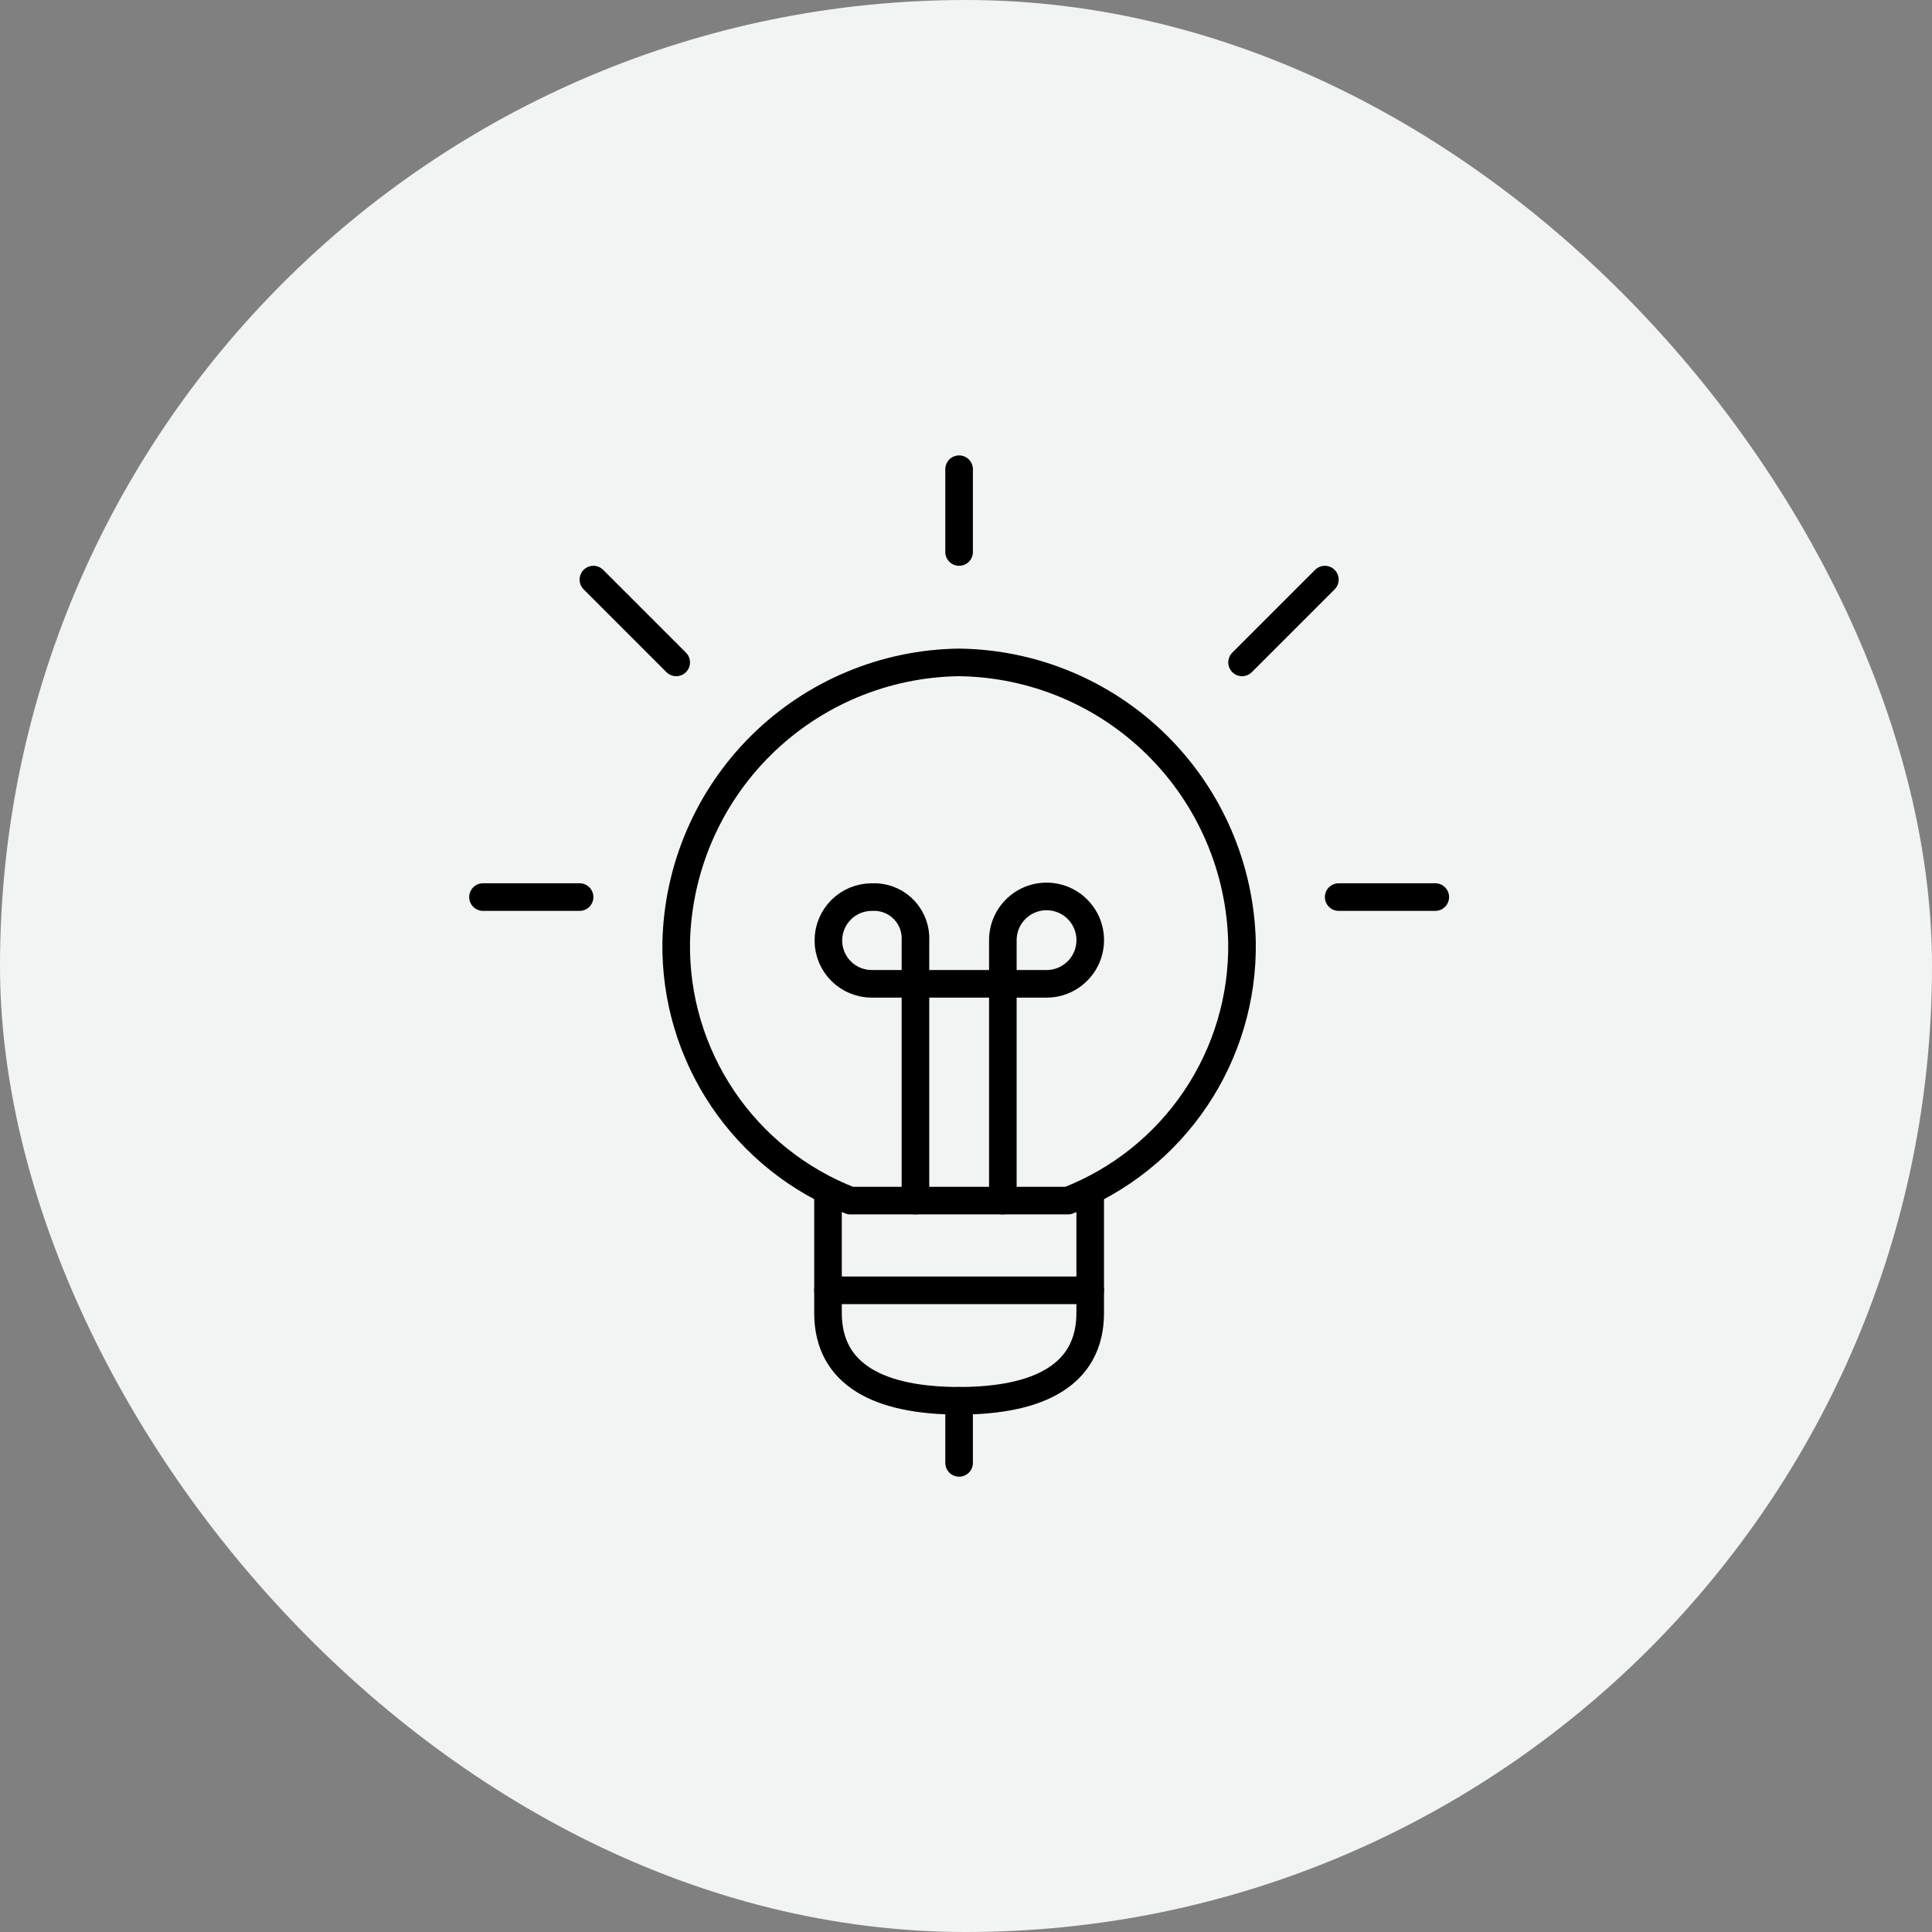
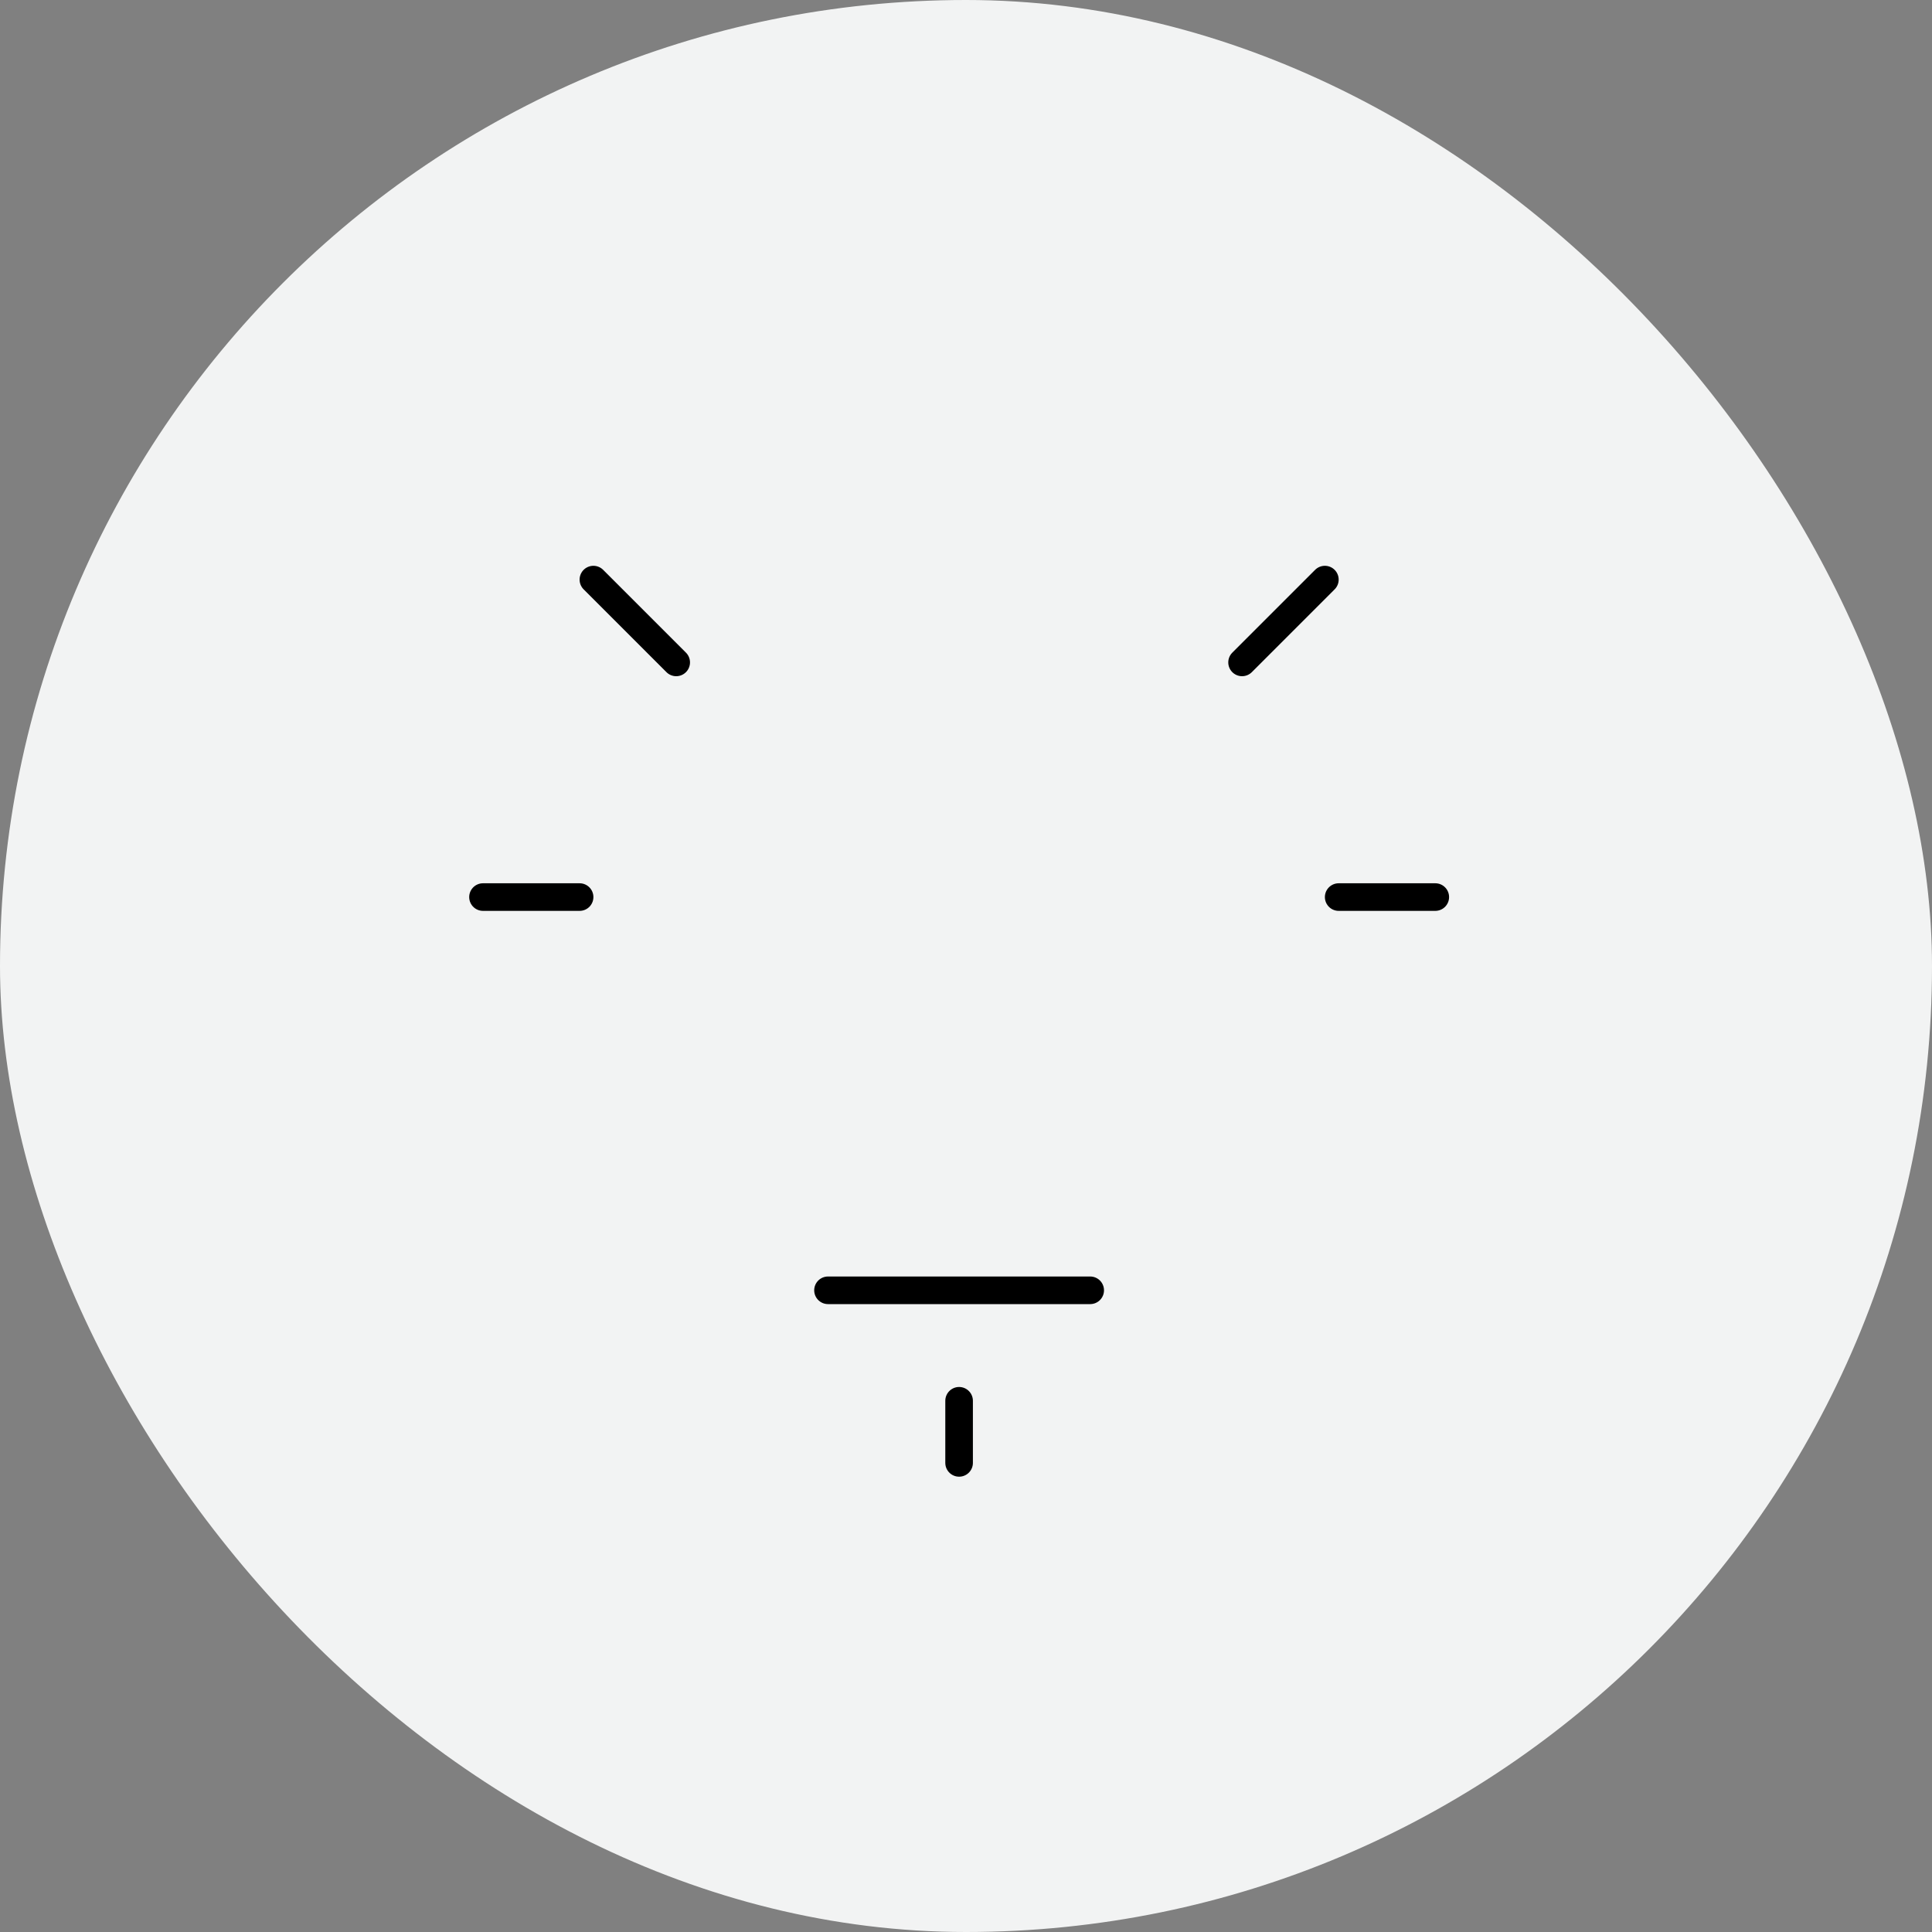
<svg xmlns="http://www.w3.org/2000/svg" width="140" height="140" viewBox="0 0 140 140" fill="none">
  <rect x="0" y="0" width="140" height="140" fill="#808080" stroke="none" />
  <rect width="140" height="140" rx="70" fill="#F2F3F3" />
-   <path d="M79 86.505V95.144C79 99.68 75.2 101.505 69.5 101.505C63.8 101.505 60 99.68 60 95.144V86.505" stroke="black" stroke-width="2" stroke-miterlimit="10" stroke-linecap="round" stroke-linejoin="round" />
-   <path d="M72.67 87V68.15C72.665 67.523 72.846 66.908 73.191 66.384C73.536 65.86 74.029 65.45 74.608 65.206C75.186 64.963 75.823 64.897 76.439 65.016C77.055 65.135 77.622 65.435 78.067 65.877C78.513 66.319 78.817 66.883 78.941 67.498C79.065 68.113 79.004 68.751 78.765 69.331C78.526 69.911 78.12 70.407 77.599 70.757C77.078 71.106 76.464 71.292 75.837 71.292H63.17C62.336 71.292 61.537 70.961 60.948 70.372C60.358 69.782 60.027 68.983 60.027 68.15C60.027 67.316 60.358 66.517 60.948 65.927C61.537 65.338 62.336 65.007 63.17 65.007C63.563 64.984 63.958 65.04 64.33 65.17C64.702 65.299 65.045 65.501 65.339 65.764C65.633 66.027 65.873 66.345 66.044 66.7C66.215 67.055 66.315 67.44 66.337 67.834C66.343 67.939 66.343 68.045 66.337 68.15V87" stroke="black" stroke-width="2" stroke-miterlimit="10" stroke-linecap="round" stroke-linejoin="round" />
-   <path d="M77.387 87C81.148 85.54 84.373 82.964 86.627 79.618C88.882 76.273 90.059 72.317 90 68.283C89.876 62.905 87.67 57.785 83.846 54.002C80.022 50.218 74.879 48.067 69.5 48C64.122 48.067 58.979 50.218 55.155 54.001C51.331 57.784 49.125 62.903 49 68.28C48.941 72.316 50.119 76.272 52.375 79.619C54.631 82.965 57.857 85.541 61.62 87H77.387Z" stroke="black" stroke-width="2" stroke-miterlimit="10" stroke-linecap="round" stroke-linejoin="round" />
  <path d="M60 93.5H79" stroke="black" stroke-width="2" stroke-miterlimit="10" stroke-linecap="round" stroke-linejoin="round" />
-   <path d="M69.5 34V40" stroke="black" stroke-width="2" stroke-miterlimit="10" stroke-linecap="round" stroke-linejoin="round" />
  <path d="M69.5 101.506V106.006" stroke="black" stroke-width="2" stroke-miterlimit="10" stroke-linecap="round" stroke-linejoin="round" />
  <path d="M35 65.005H42" stroke="black" stroke-width="2" stroke-miterlimit="10" stroke-linecap="round" stroke-linejoin="round" />
  <path d="M43 42L49 48" stroke="black" stroke-width="2" stroke-miterlimit="10" stroke-linecap="round" stroke-linejoin="round" />
  <path d="M104.006 65.005H97.006" stroke="black" stroke-width="2" stroke-miterlimit="10" stroke-linecap="round" stroke-linejoin="round" />
  <path d="M96.005 42L90.005 48" stroke="black" stroke-width="2" stroke-miterlimit="10" stroke-linecap="round" stroke-linejoin="round" />
</svg>